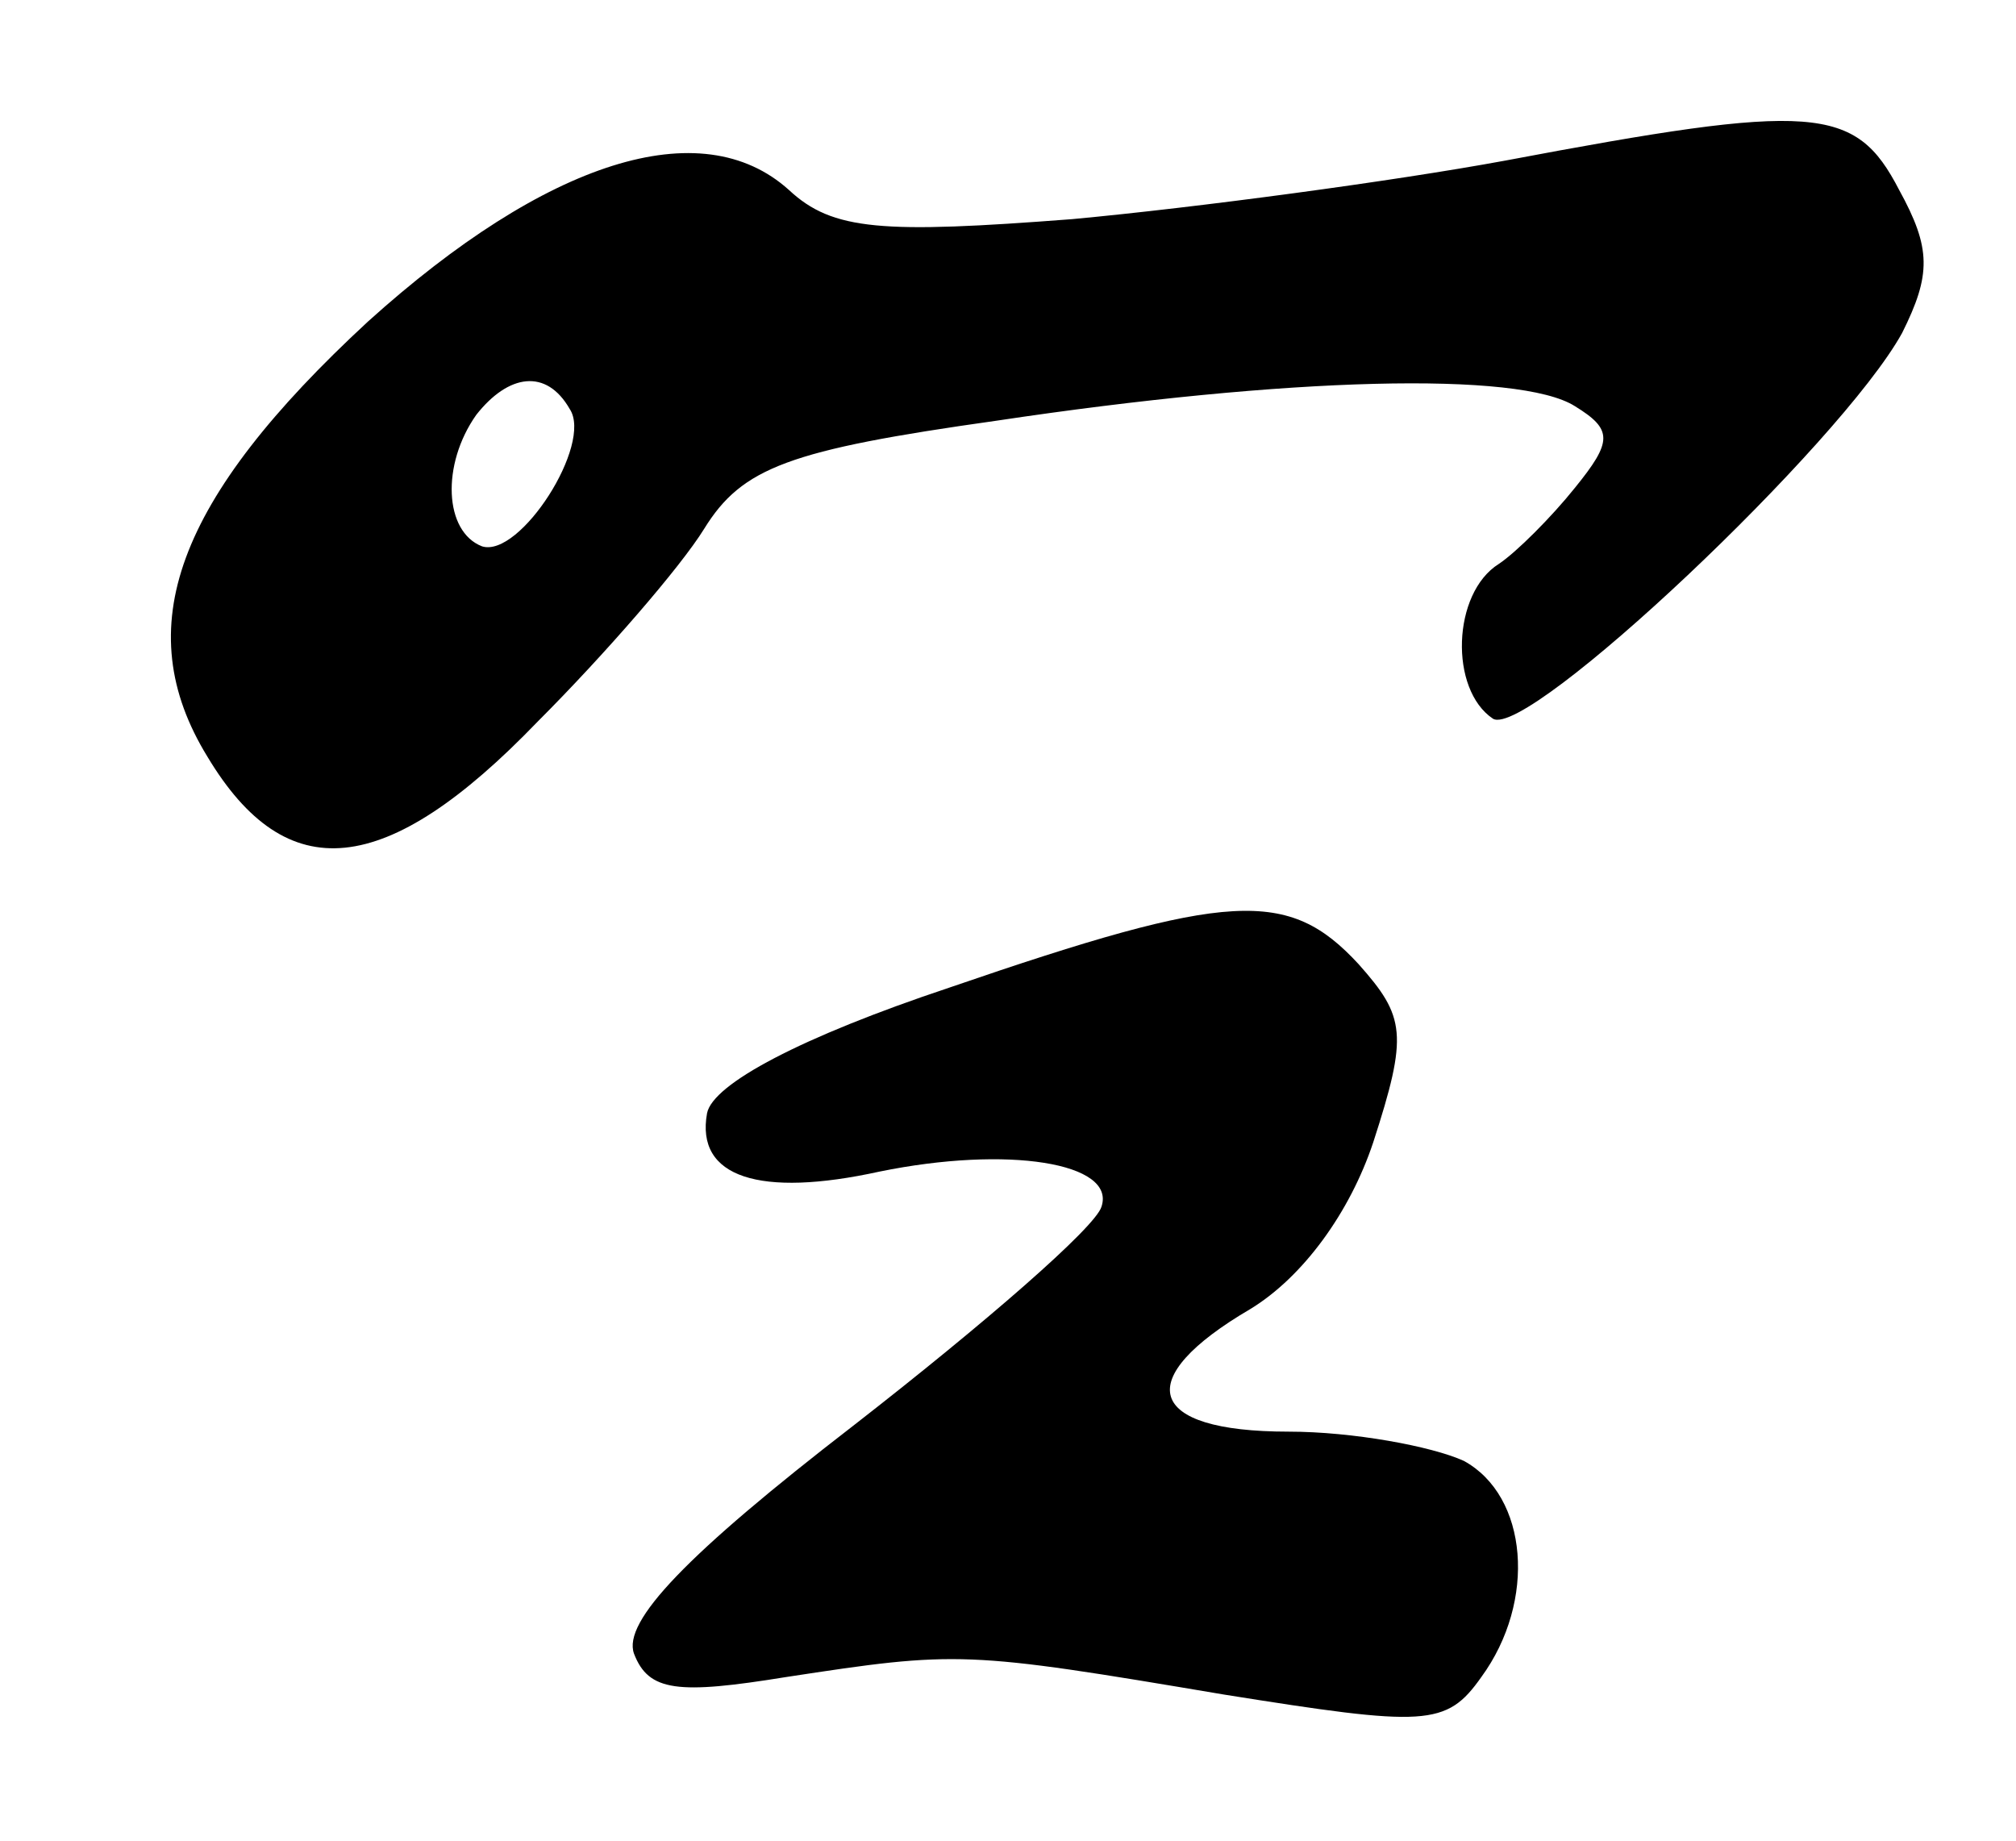
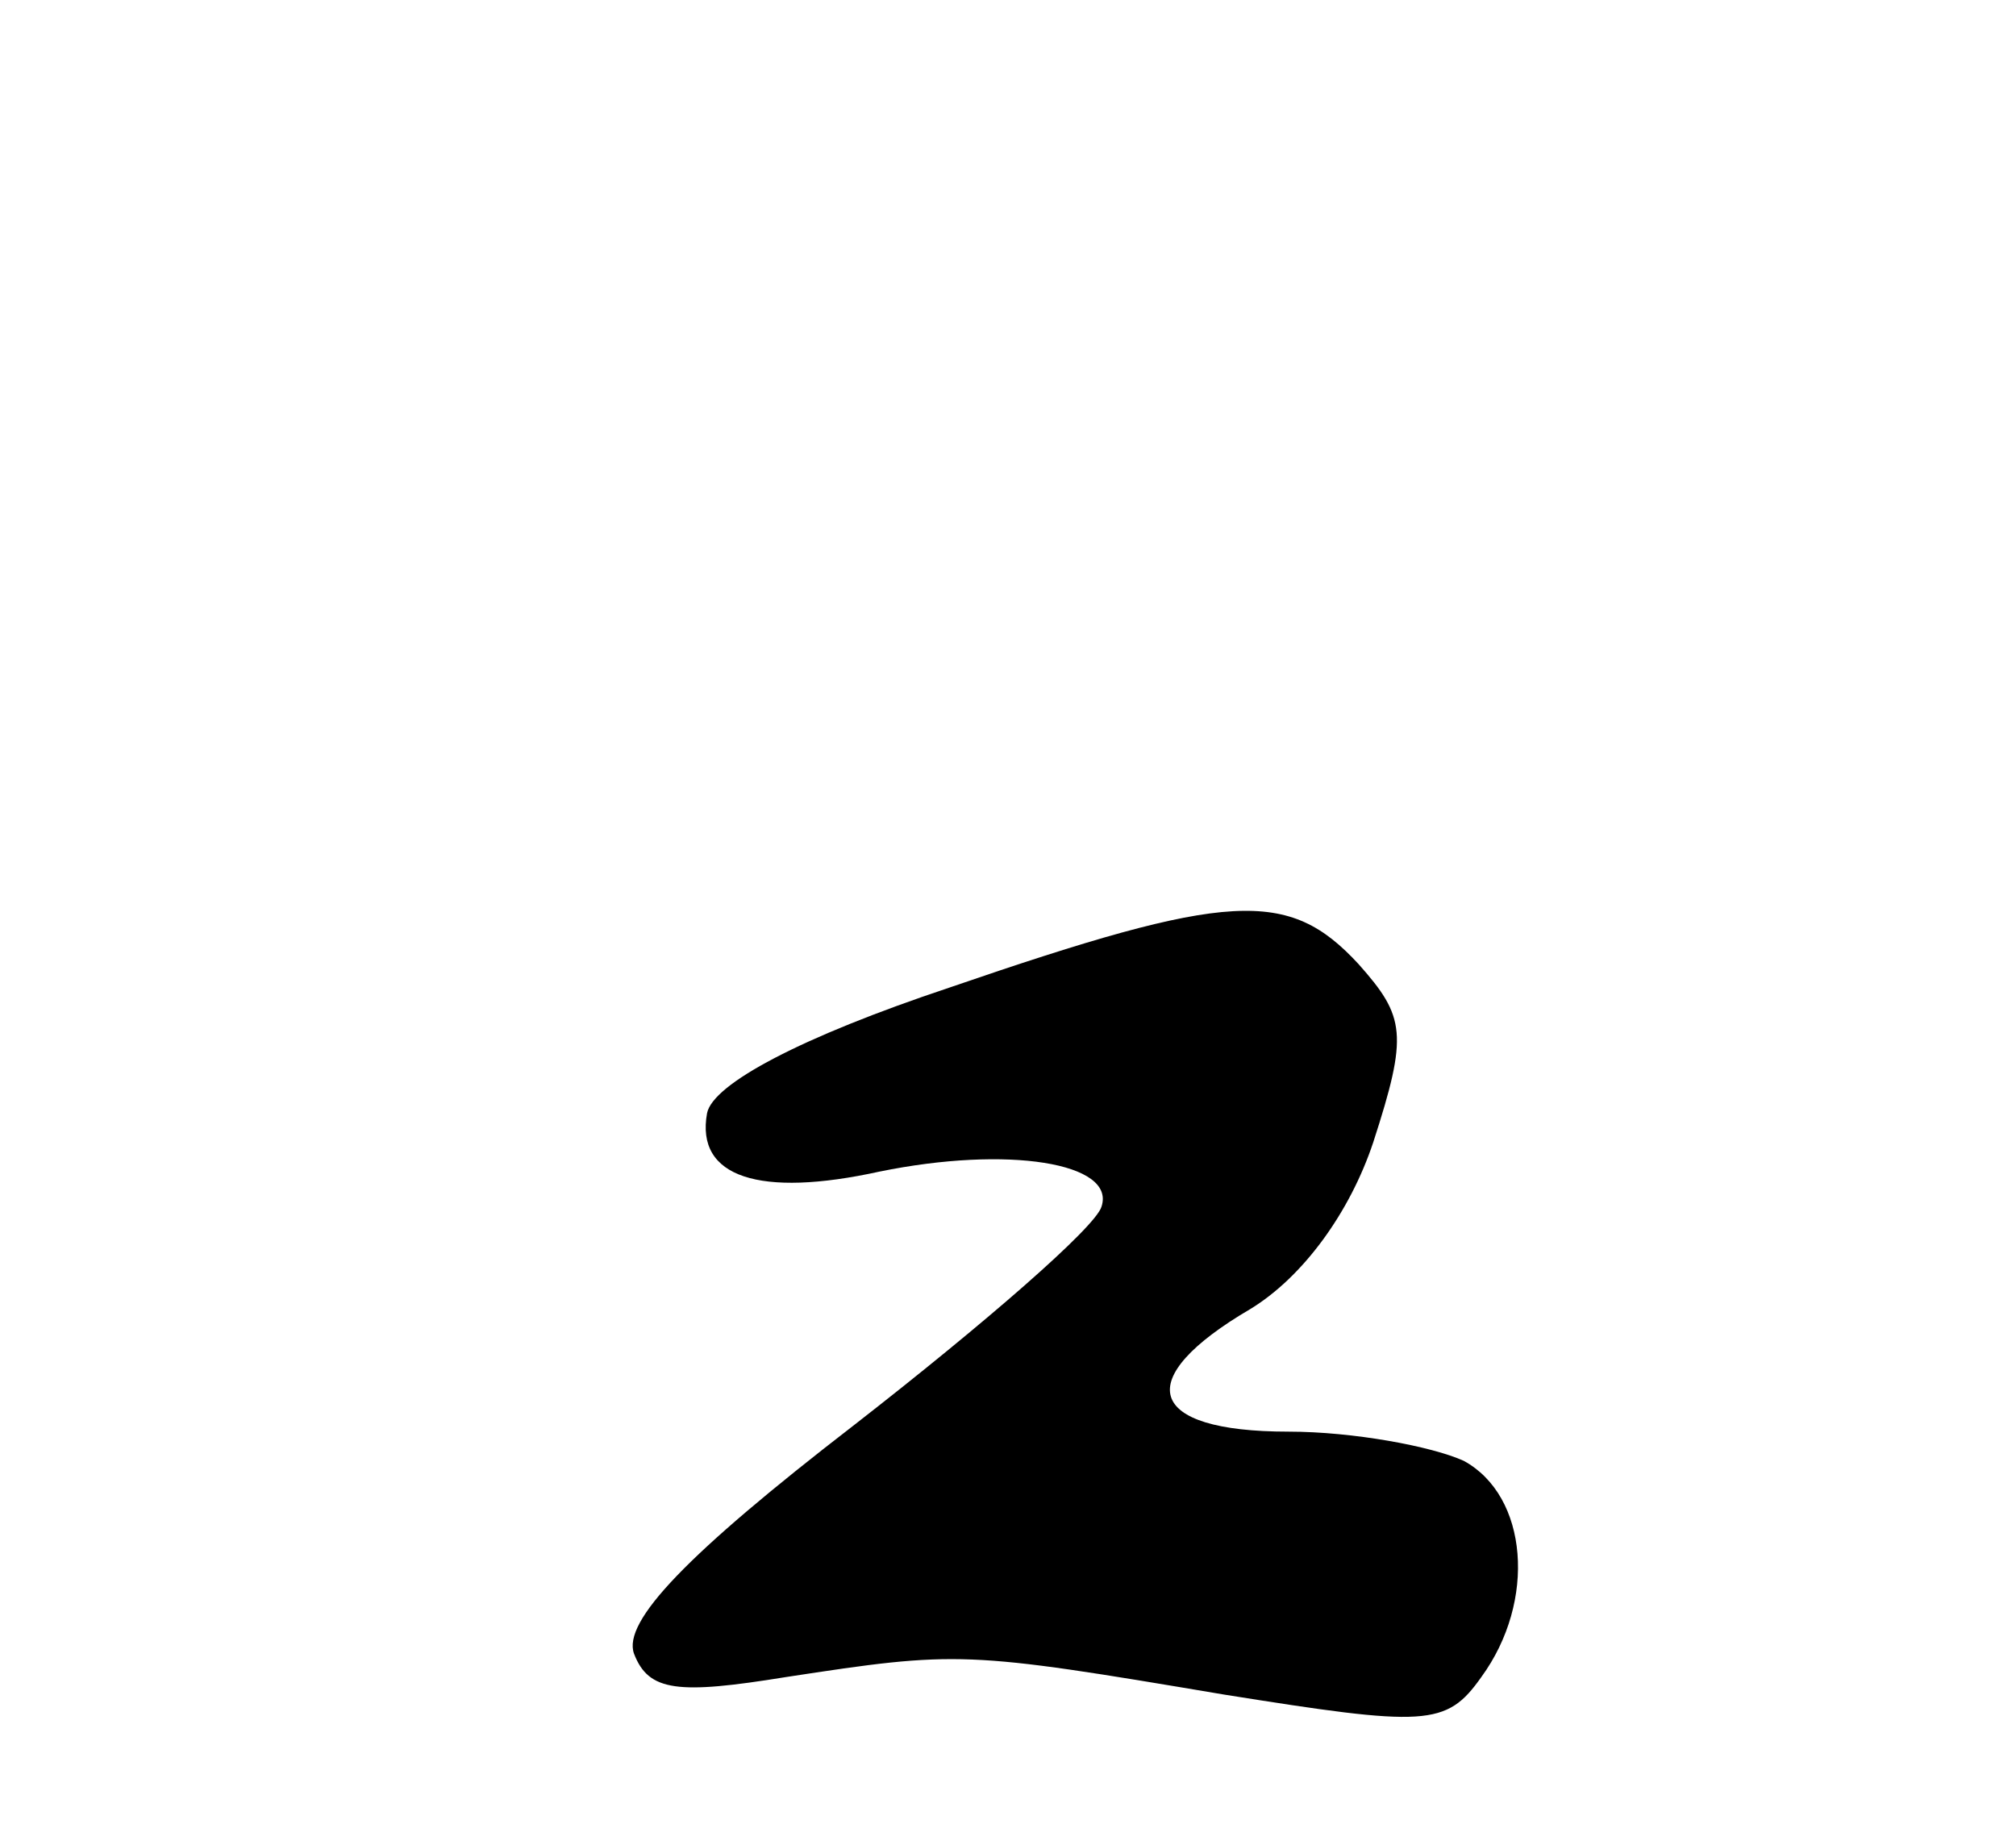
<svg xmlns="http://www.w3.org/2000/svg" version="1.0" width="69pt" height="63pt" viewBox="0 0 69 63" preserveAspectRatio="xMidYMid meet">
  <g transform="translate(0,63) scale(0.1,-0.1)" fill="#000000" stroke="none">
-     <path d="M515 575 c-38 -7 -105 -16 -148 -20 -65 -5 -82 -4 -97 10 -30 27 -83 10 -144 -45 -66 -61 -82 -105 -55 -149 27 -45 61 -42 113 12 23 23 49 53 57 66 13 21 29 27 100 37 100 15 179 17 198 5 13 -8 13 -12 0 -28 -8 -10 -20 -22 -26 -26 -16 -10 -17 -43 -2 -53 12 -7 119 94 140 132 10 20 10 29 -1 49 -15 29 -29 30 -135 10z m-320 -85 c8 -12 -17 -51 -30 -47 -13 5 -14 28 -2 45 11 14 24 16 32 2z" />
    <path d="M325 292 c-51 -17 -81 -33 -83 -43 -4 -22 18 -29 59 -20 44 9 81 3 76 -12 -2 -7 -40 -40 -85 -75 -57 -44 -79 -67 -75 -78 5 -13 15 -14 52 -8 59 9 61 9 150 -6 69 -11 76 -11 88 6 19 26 16 62 -6 74 -11 5 -38 10 -60 10 -49 0 -54 18 -13 42 18 11 34 33 42 57 12 37 11 43 -5 61 -24 26 -44 25 -140 -8z" />
  </g>
</svg>